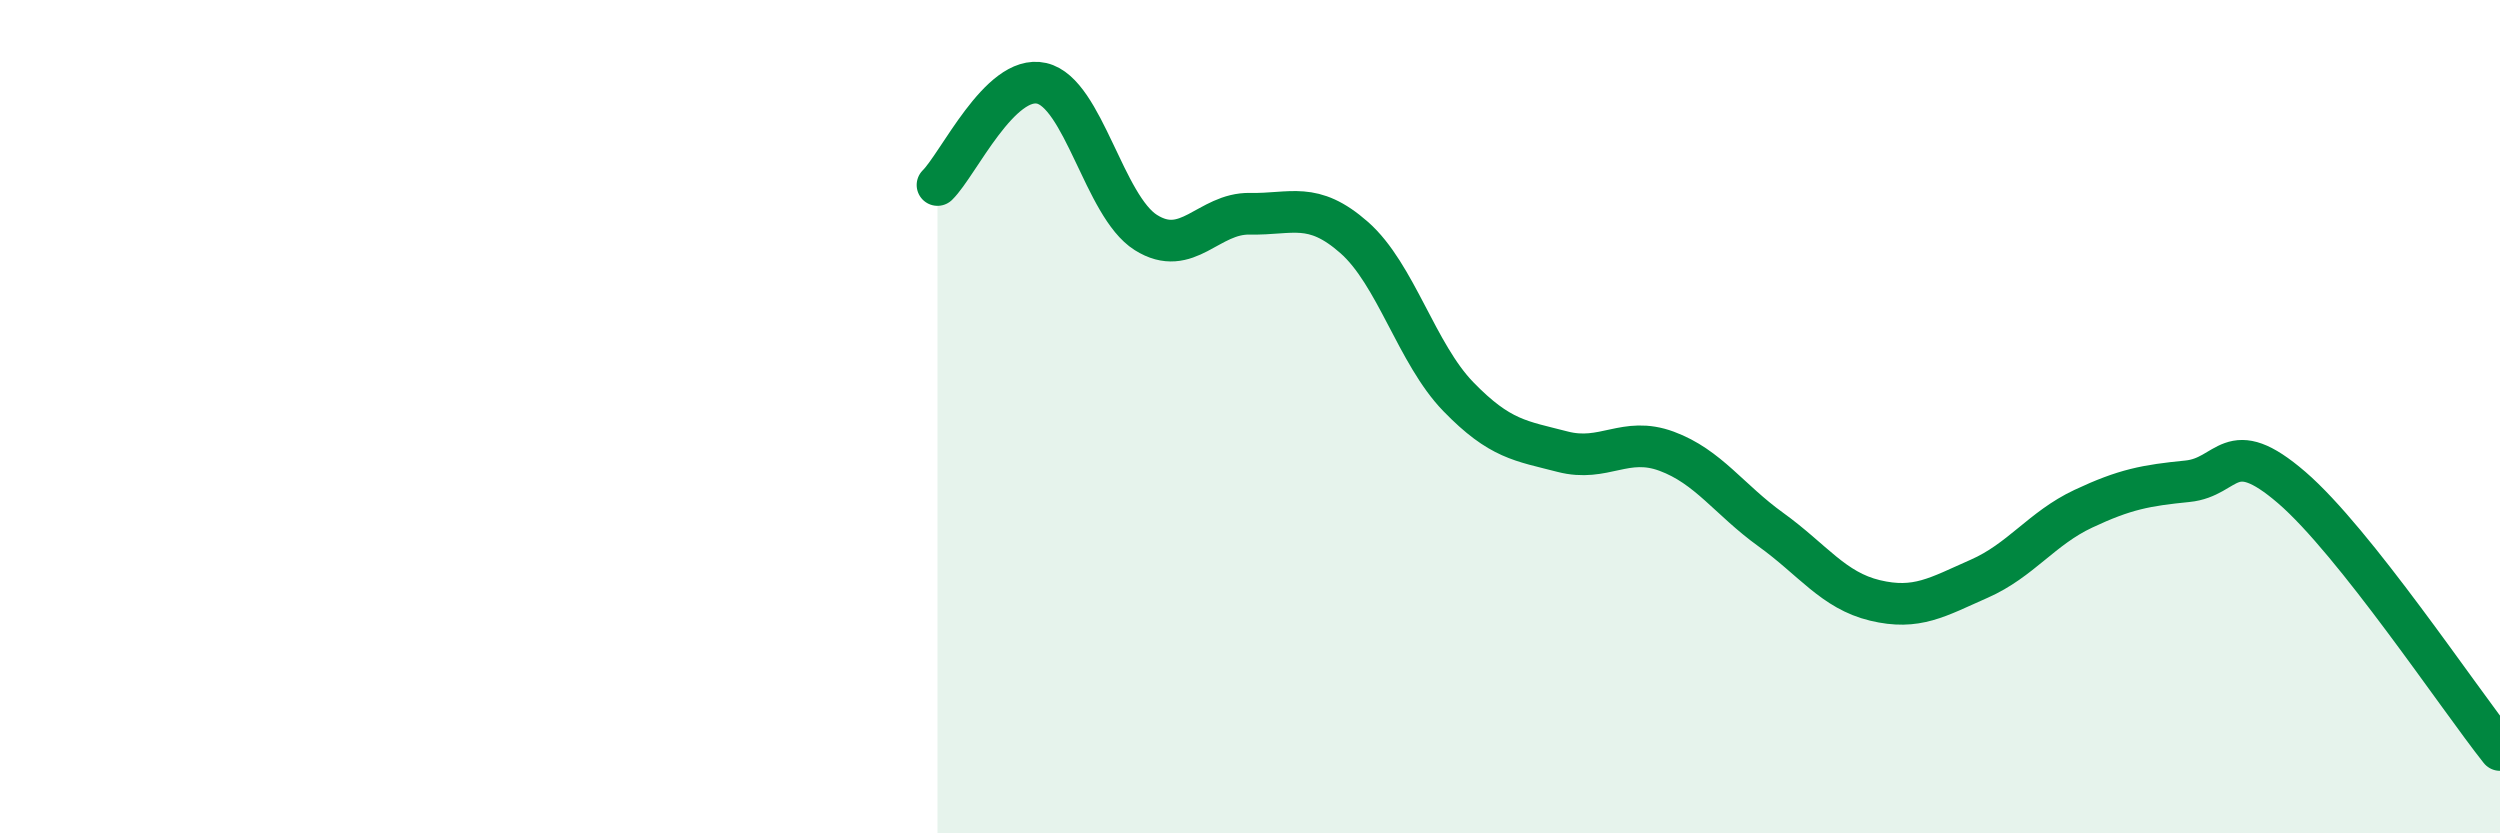
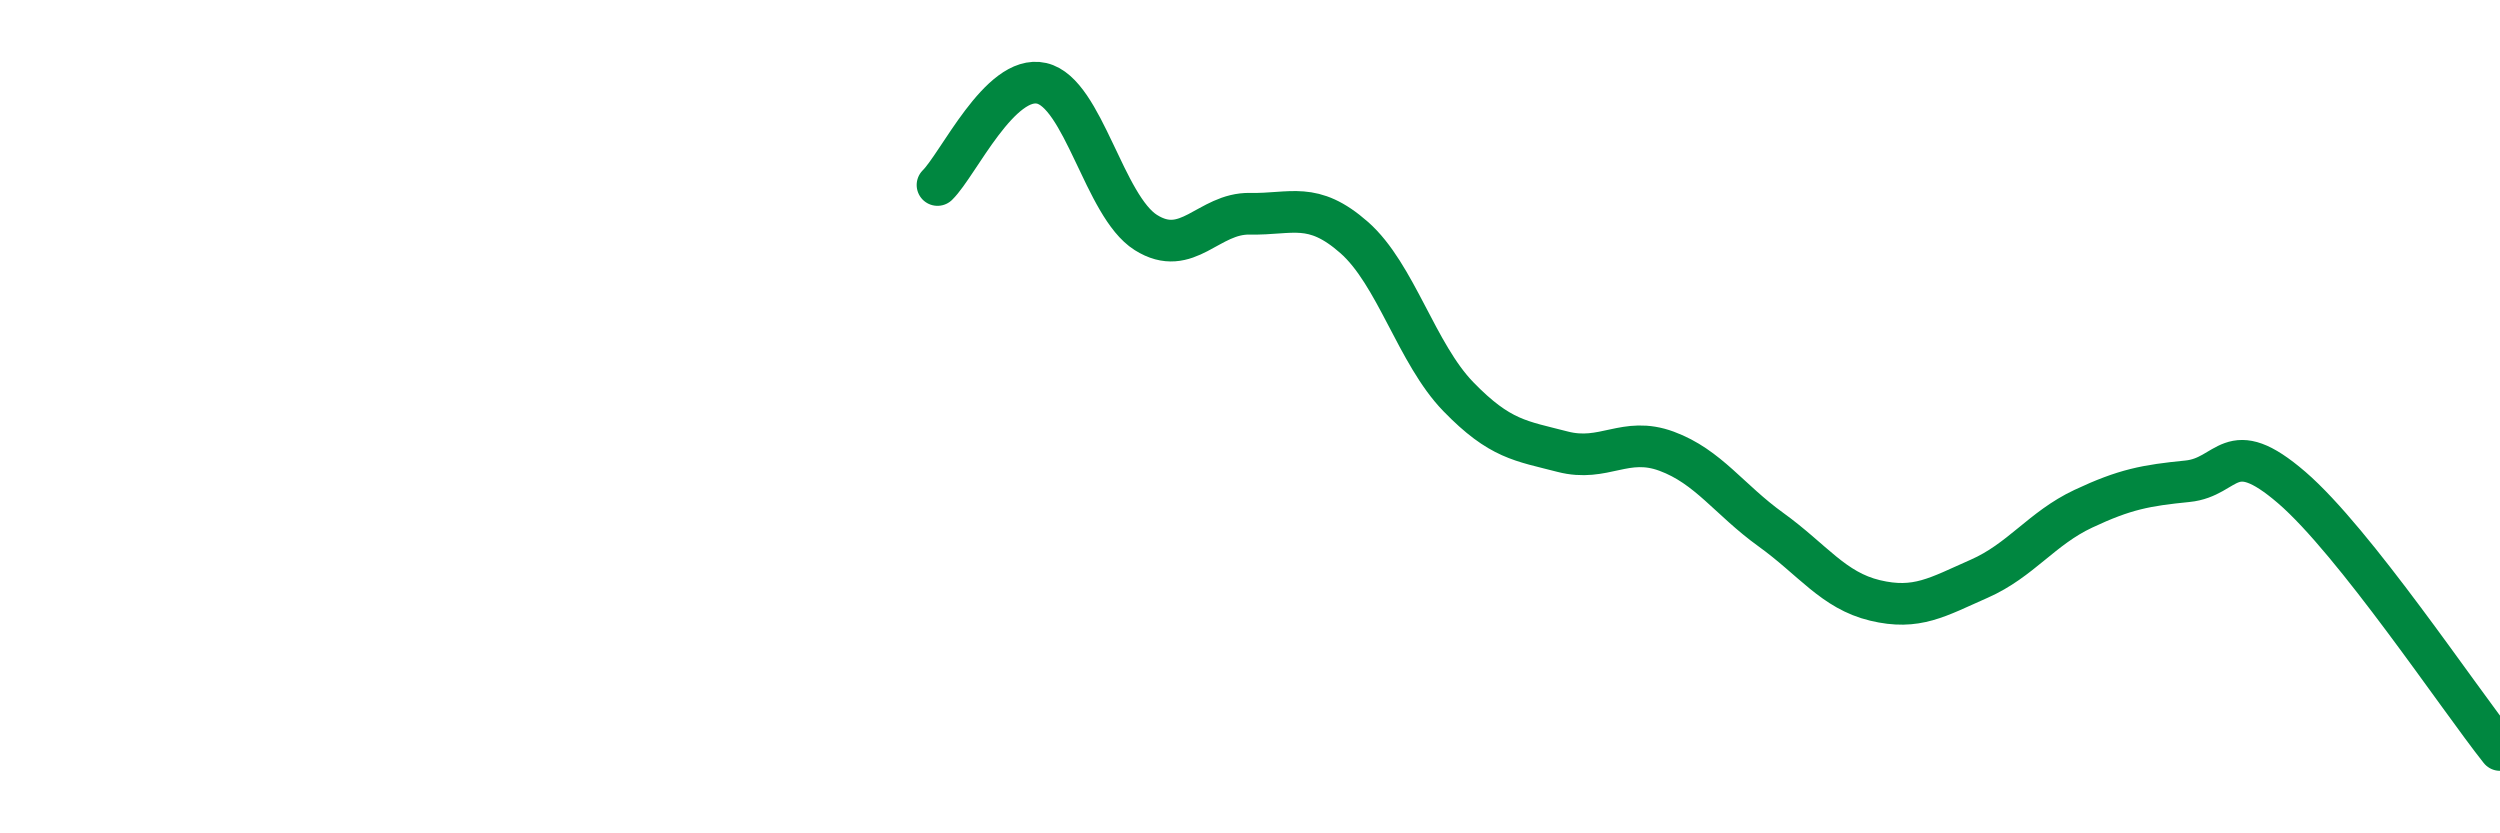
<svg xmlns="http://www.w3.org/2000/svg" width="60" height="20" viewBox="0 0 60 20">
-   <path d="M 22.5,4.44 C 23,3.95 24,1.77 25,2 C 26,2.23 26.5,4.95 27.5,5.58 C 28.5,6.21 29,5.11 30,5.13 C 31,5.15 31.5,4.82 32.5,5.7 C 33.5,6.58 34,8.49 35,9.52 C 36,10.55 36.5,10.58 37.5,10.84 C 38.5,11.1 39,10.46 40,10.83 C 41,11.2 41.5,11.99 42.5,12.71 C 43.5,13.43 44,14.17 45,14.41 C 46,14.65 46.5,14.33 47.5,13.89 C 48.5,13.45 49,12.68 50,12.21 C 51,11.74 51.5,11.65 52.5,11.55 C 53.5,11.45 53.5,10.41 55,11.7 C 56.5,12.99 59,16.74 60,18L60 20L22.5 20Z" fill="#008740" opacity="0.1" stroke-linecap="round" stroke-linejoin="round" />
  <path d="M 22.5,4.44 C 23,3.95 24,1.77 25,2 C 26,2.23 26.5,4.95 27.5,5.58 C 28.5,6.21 29,5.11 30,5.13 C 31,5.15 31.5,4.82 32.5,5.7 C 33.5,6.58 34,8.49 35,9.52 C 36,10.55 36.5,10.58 37.5,10.84 C 38.5,11.1 39,10.46 40,10.83 C 41,11.2 41.5,11.99 42.5,12.71 C 43.5,13.43 44,14.17 45,14.41 C 46,14.65 46.5,14.33 47.5,13.89 C 48.5,13.45 49,12.68 50,12.21 C 51,11.74 51.5,11.65 52.5,11.55 C 53.5,11.45 53.5,10.41 55,11.7 C 56.5,12.99 59,16.74 60,18" stroke="#008740" stroke-width="1" fill="none" stroke-linecap="round" stroke-linejoin="round" />
</svg>